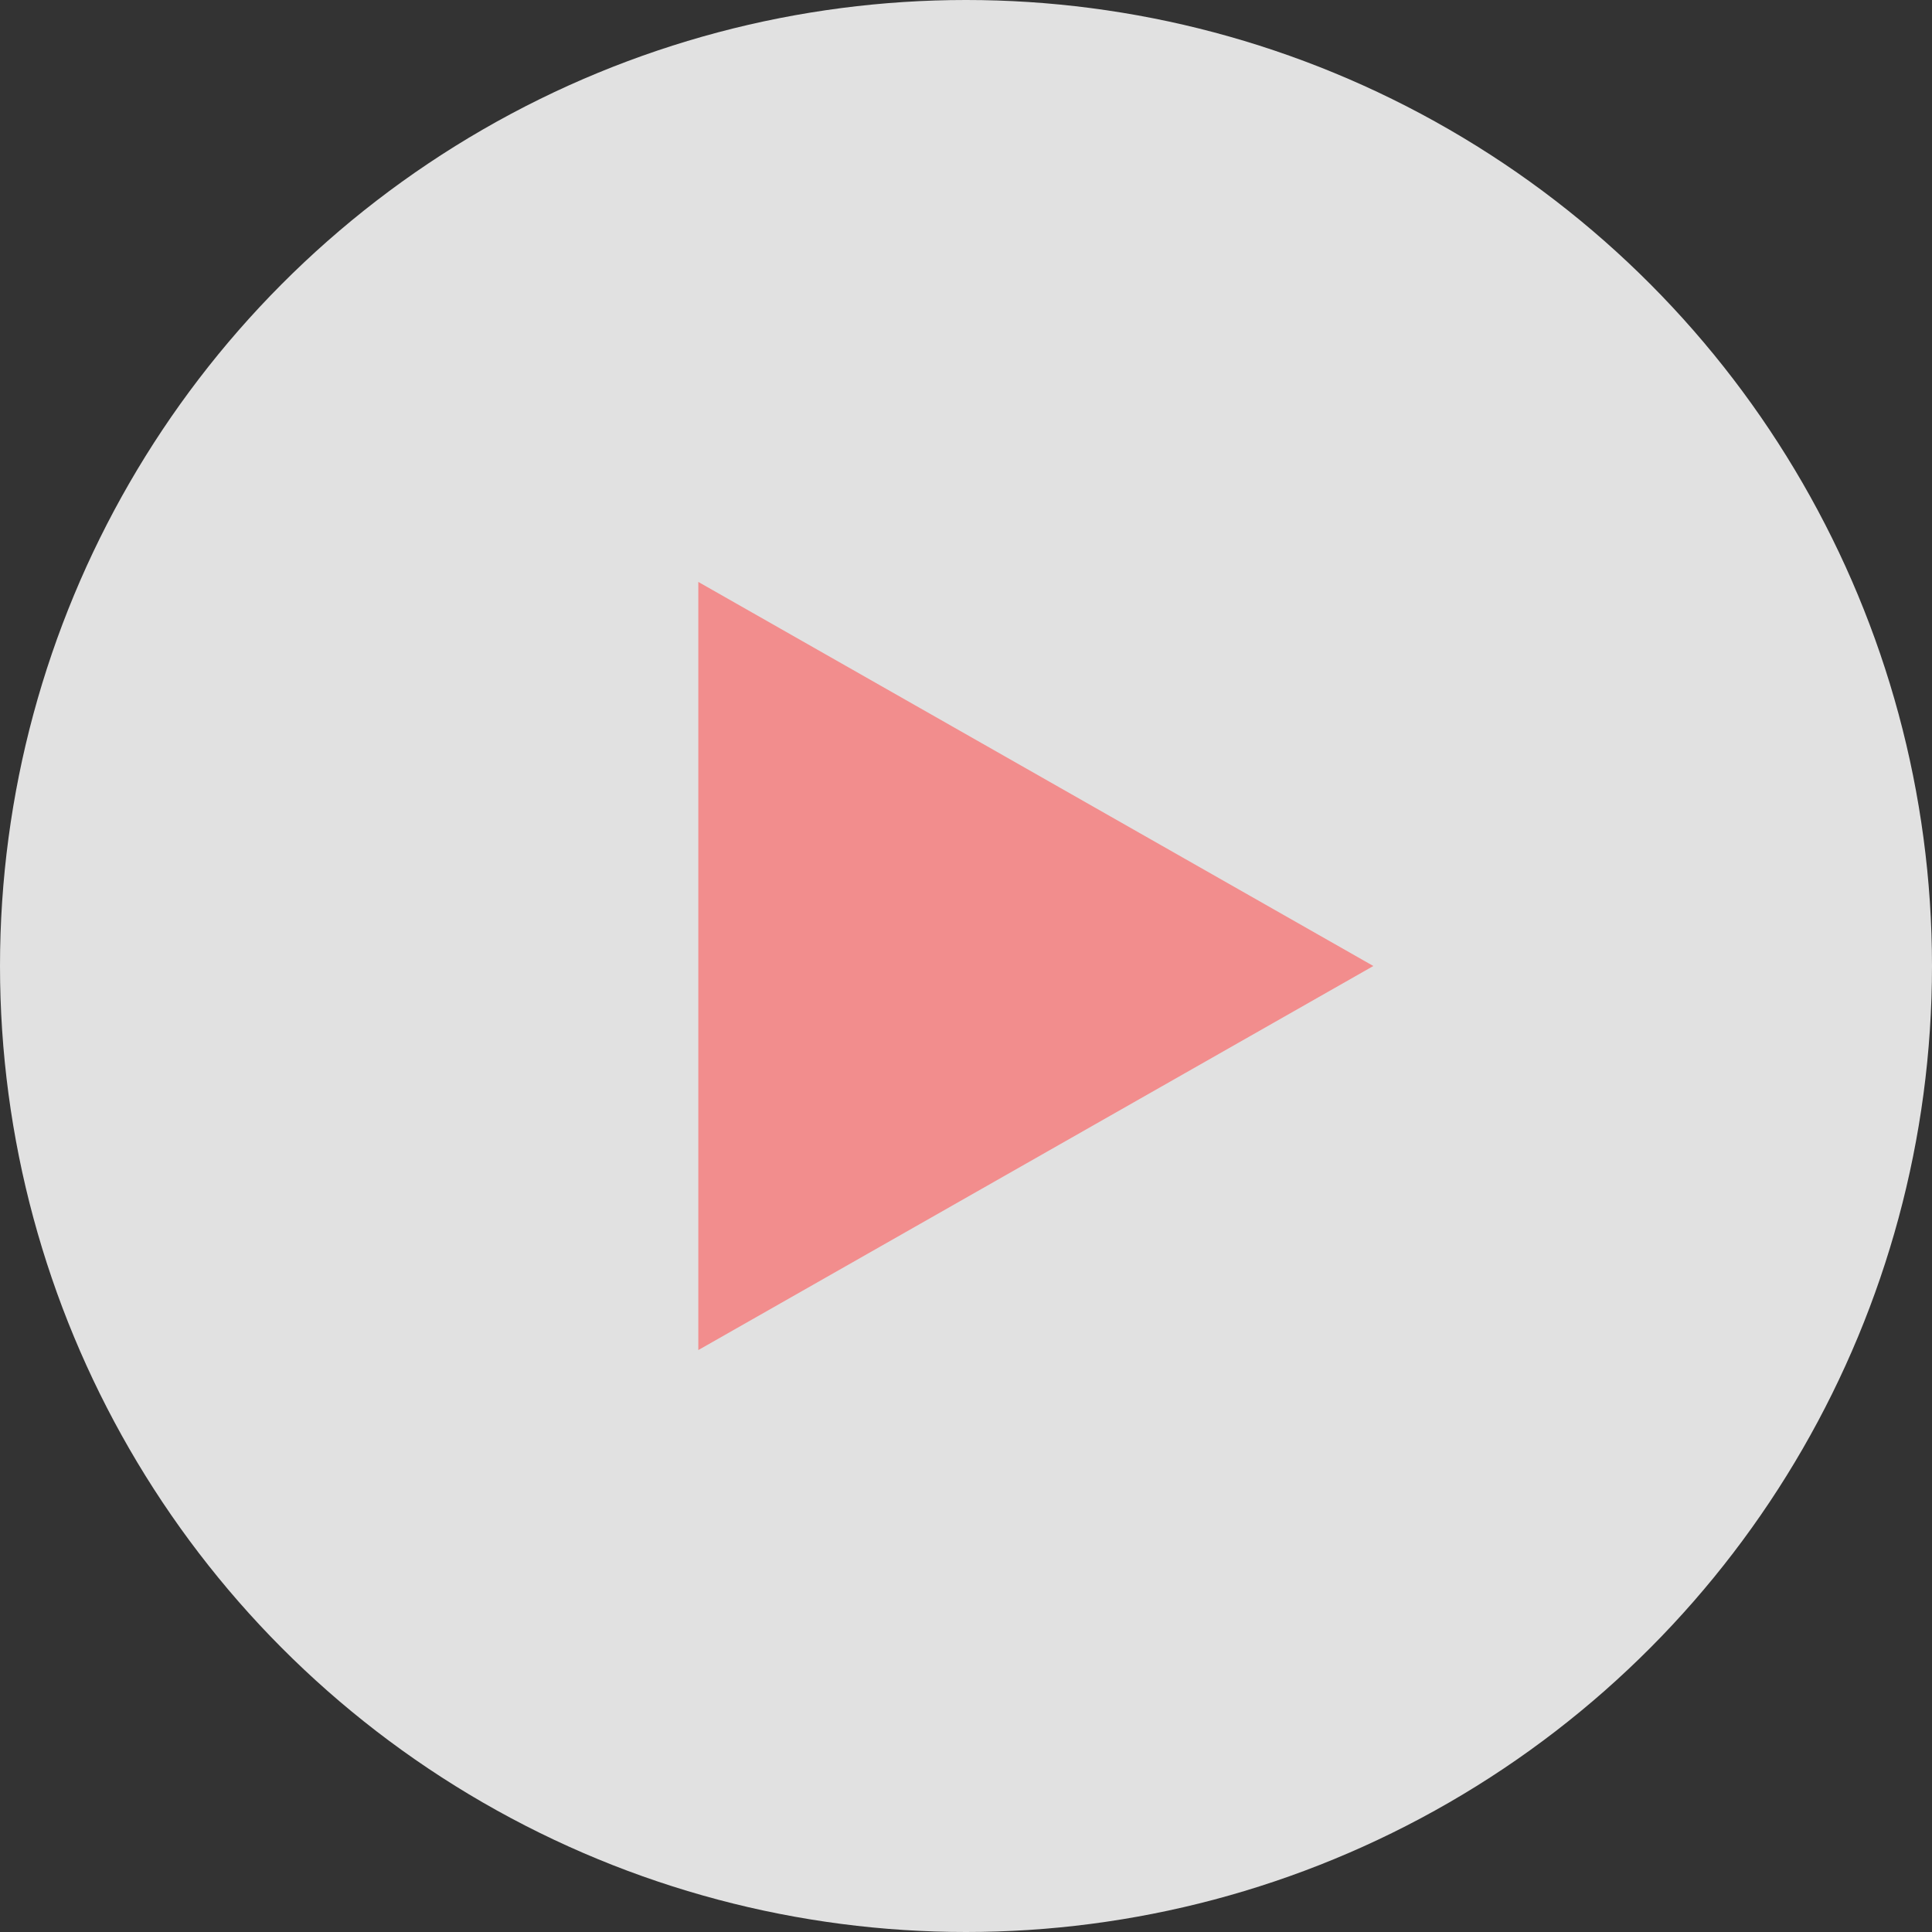
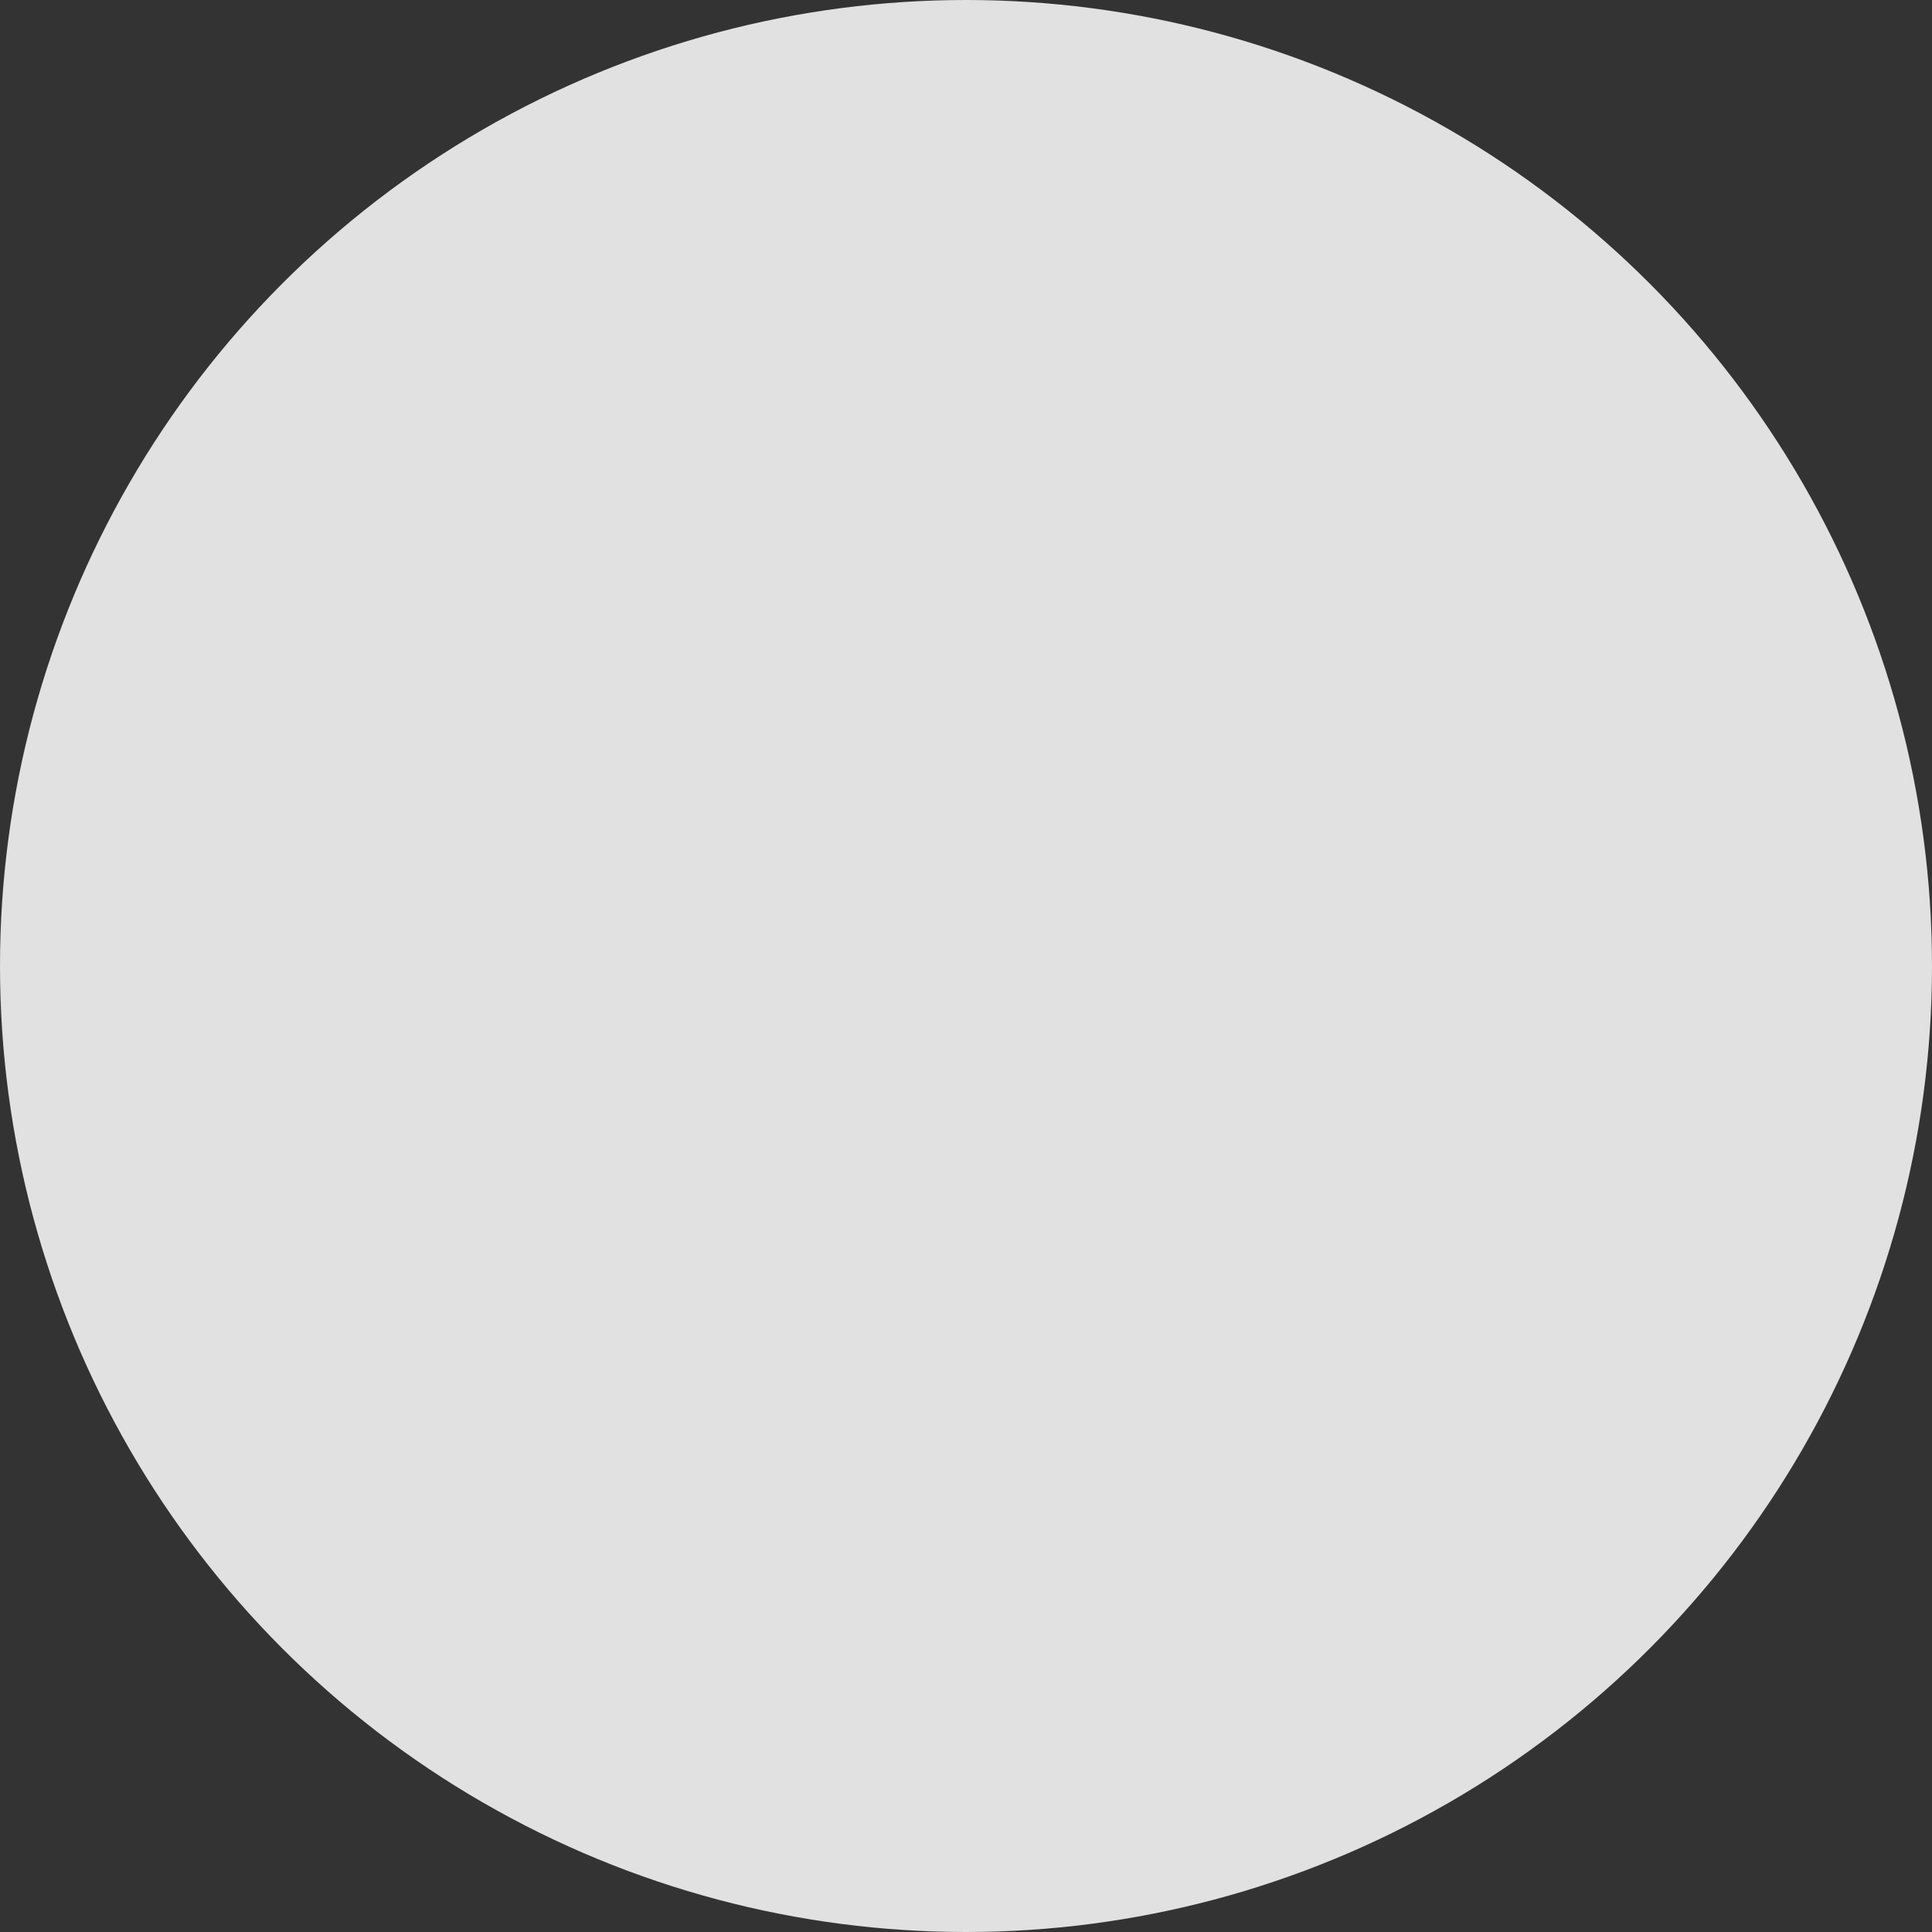
<svg xmlns="http://www.w3.org/2000/svg" width="166" height="166" viewBox="0 0 166 166">
  <rect x="0" y="0" width="166" height="166" fill="#333333" stroke="none" />
  <defs>
    <style>.a{fill:#fff;opacity:0.85;}.b{fill:#f28d8d;}</style>
  </defs>
  <g transform="translate(-254 -103.716)">
    <circle class="a" cx="83" cy="83" r="83" transform="translate(254 103.716)" />
-     <path class="b" d="M33,0,66,58H0Z" transform="translate(372 153.716) rotate(90)" />
  </g>
</svg>